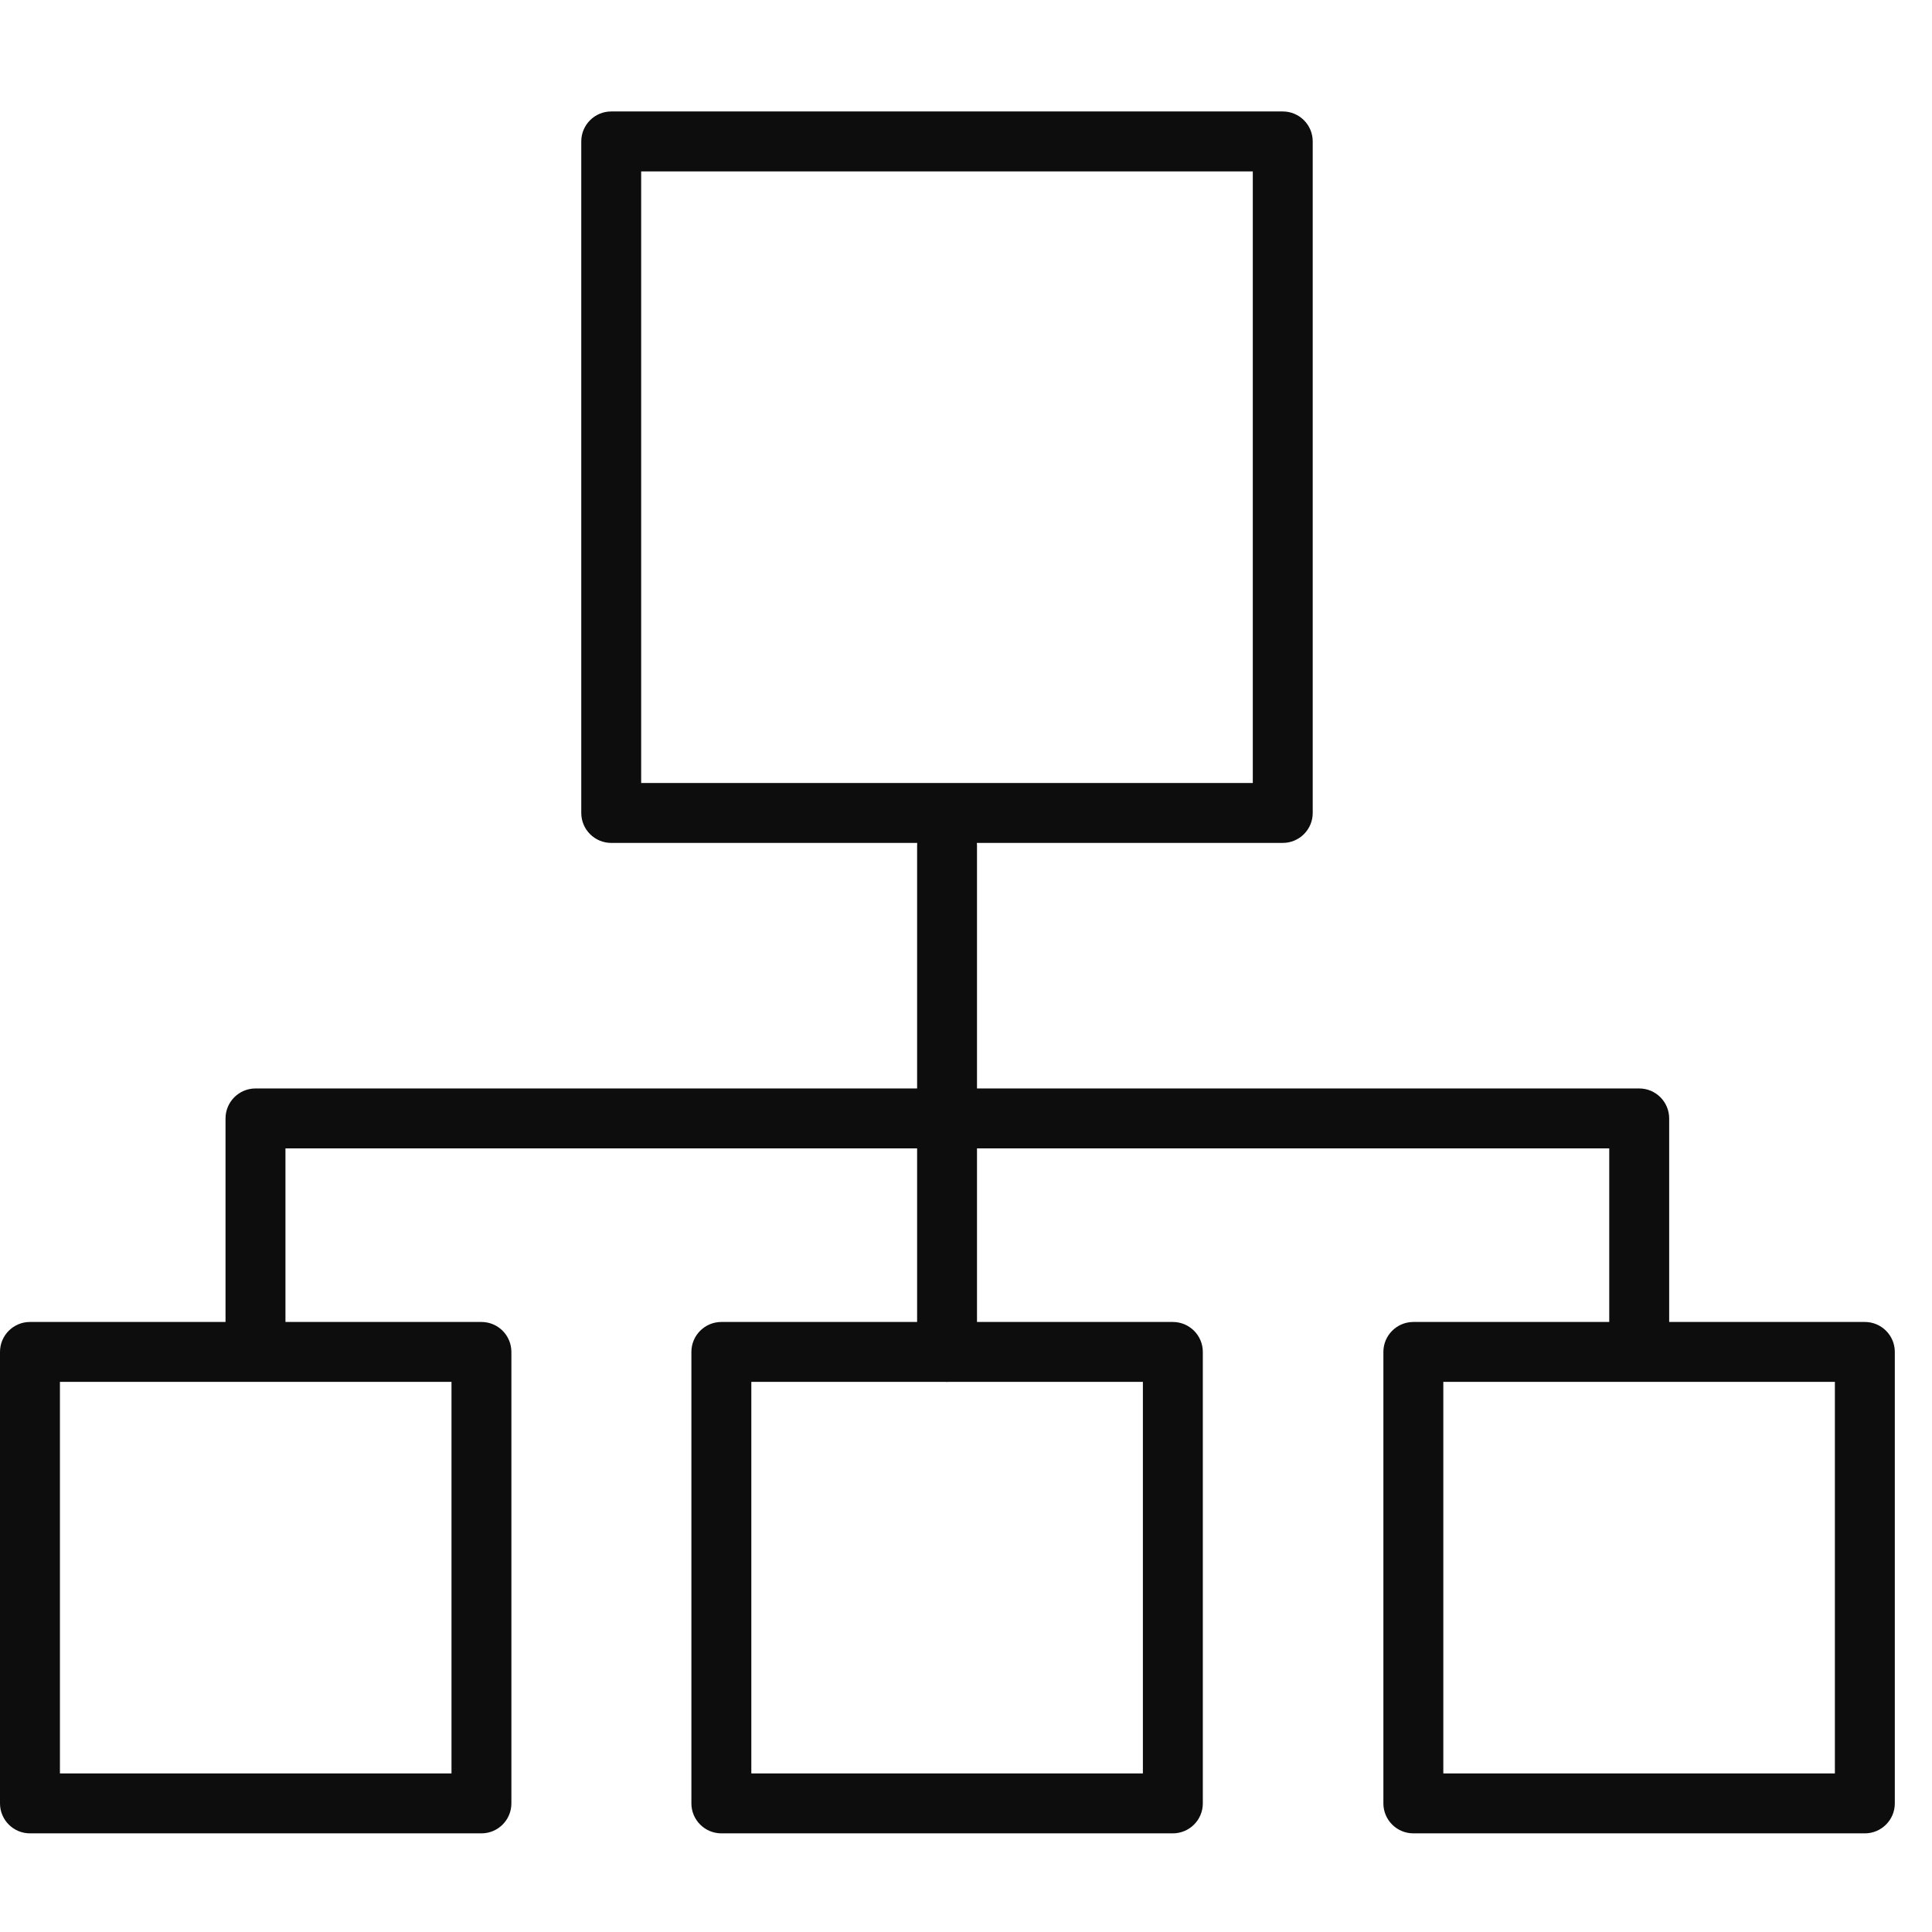
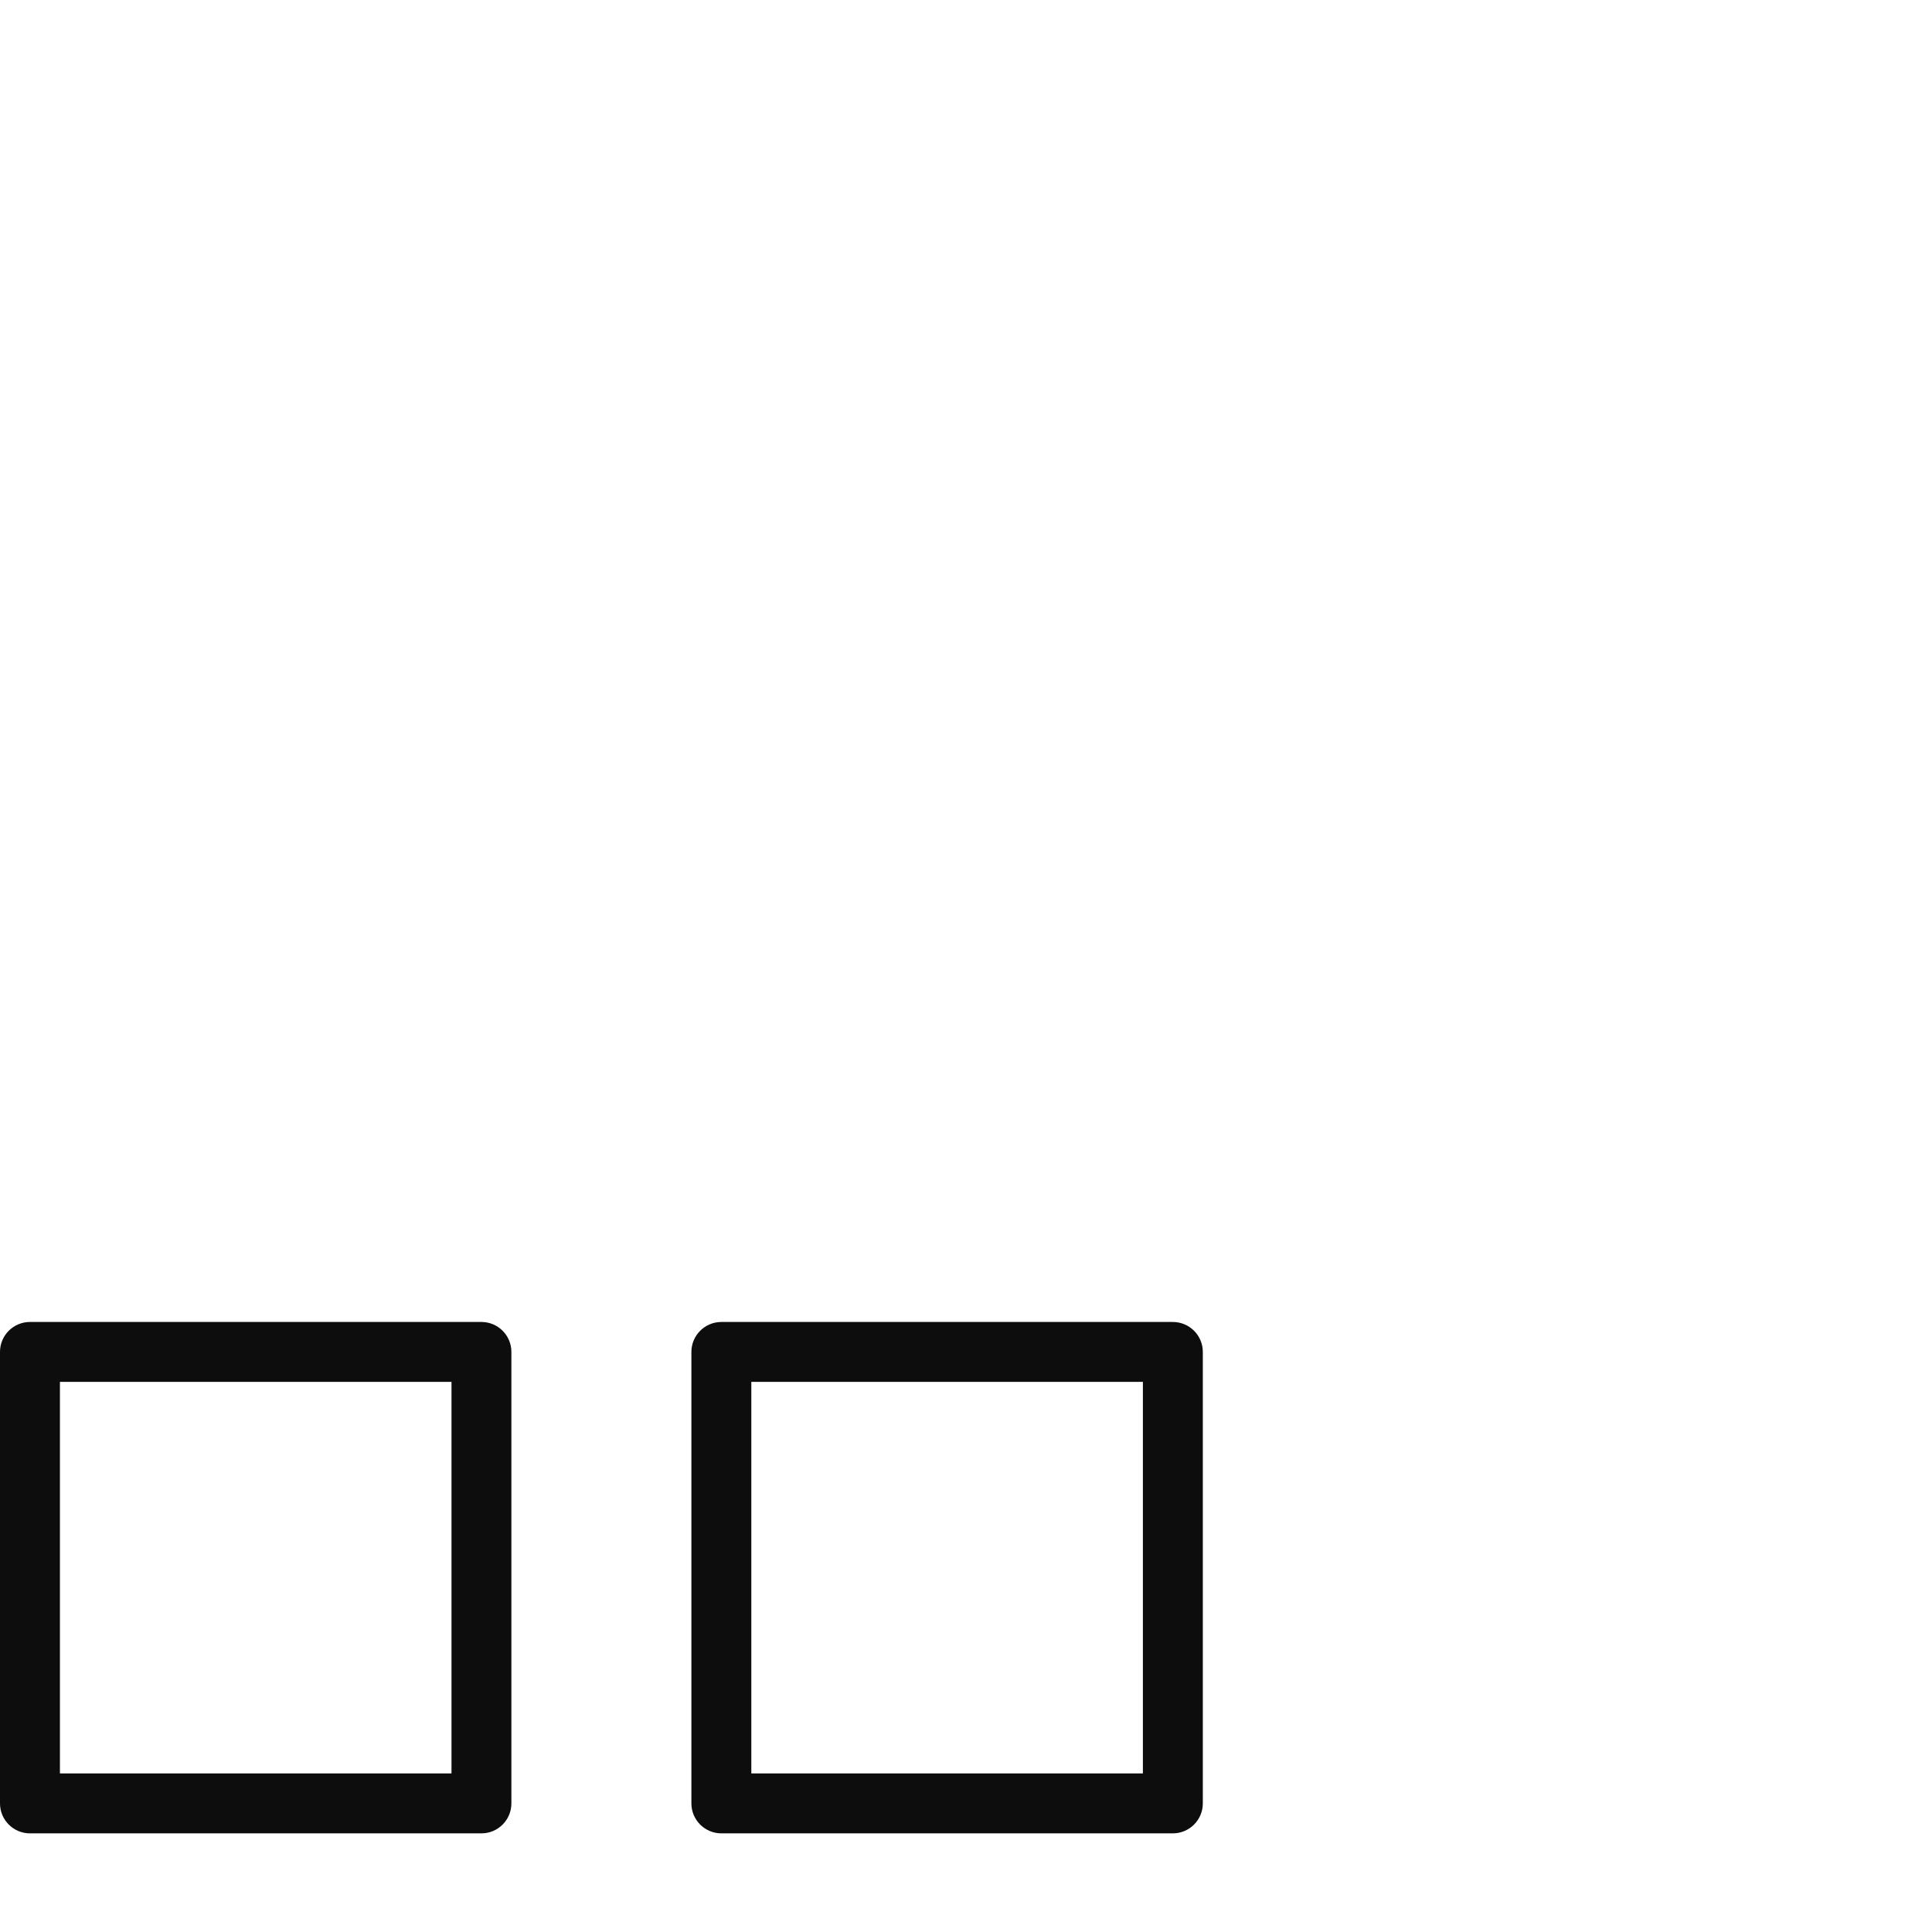
<svg xmlns="http://www.w3.org/2000/svg" width="52" height="52" viewBox="0 0 52 52" fill="none">
-   <path d="M34.526 22.687H16.451C16.006 22.687 15.645 22.326 15.645 21.881V3.806C15.645 3.361 16.006 3 16.451 3H34.526C34.971 3 35.332 3.361 35.332 3.806V21.881C35.332 22.326 34.971 22.687 34.526 22.687ZM17.257 21.075H33.719V4.613H17.257V21.075Z" fill="#0D0D0D" />
  <path d="M12.958 49.345H0.806C0.361 49.345 0 48.984 0 48.539V36.387C0 35.942 0.361 35.581 0.806 35.581H12.958C13.403 35.581 13.764 35.942 13.764 36.387V48.539C13.764 48.984 13.403 49.345 12.958 49.345ZM1.613 47.732H12.152V37.193H1.613V47.732Z" fill="#0D0D0D" />
  <path d="M31.567 49.345H19.416C18.971 49.345 18.609 48.984 18.609 48.539V36.387C18.609 35.942 18.971 35.581 19.416 35.581H31.567C32.012 35.581 32.374 35.942 32.374 36.387V48.539C32.374 48.984 32.012 49.345 31.567 49.345ZM20.222 47.732H30.761V37.193H20.222V47.732Z" fill="#0D0D0D" />
-   <path d="M50.193 49.345H38.041C37.596 49.345 37.234 48.984 37.234 48.539V36.387C37.234 35.942 37.596 35.581 38.041 35.581H50.193C50.637 35.581 50.999 35.942 50.999 36.387V48.539C50.999 48.984 50.637 49.345 50.193 49.345ZM38.847 47.732H49.386V37.193H38.847V47.732Z" fill="#0D0D0D" />
-   <path d="M44.12 36.953C43.675 36.953 43.313 36.591 43.313 36.146V30.909H7.683V36.146C7.683 36.591 7.322 36.953 6.877 36.953C6.432 36.953 6.07 36.591 6.07 36.146V30.103C6.07 29.658 6.432 29.296 6.877 29.296H44.12C44.565 29.296 44.926 29.658 44.926 30.103V36.146C44.926 36.591 44.565 36.953 44.12 36.953Z" fill="#0D0D0D" />
-   <path d="M25.49 37.193C25.045 37.193 24.684 36.832 24.684 36.387V22.752C24.684 22.307 25.045 21.946 25.49 21.946C25.935 21.946 26.296 22.307 26.296 22.752V36.387C26.296 36.832 25.935 37.193 25.49 37.193Z" fill="#0D0D0D" />
</svg>